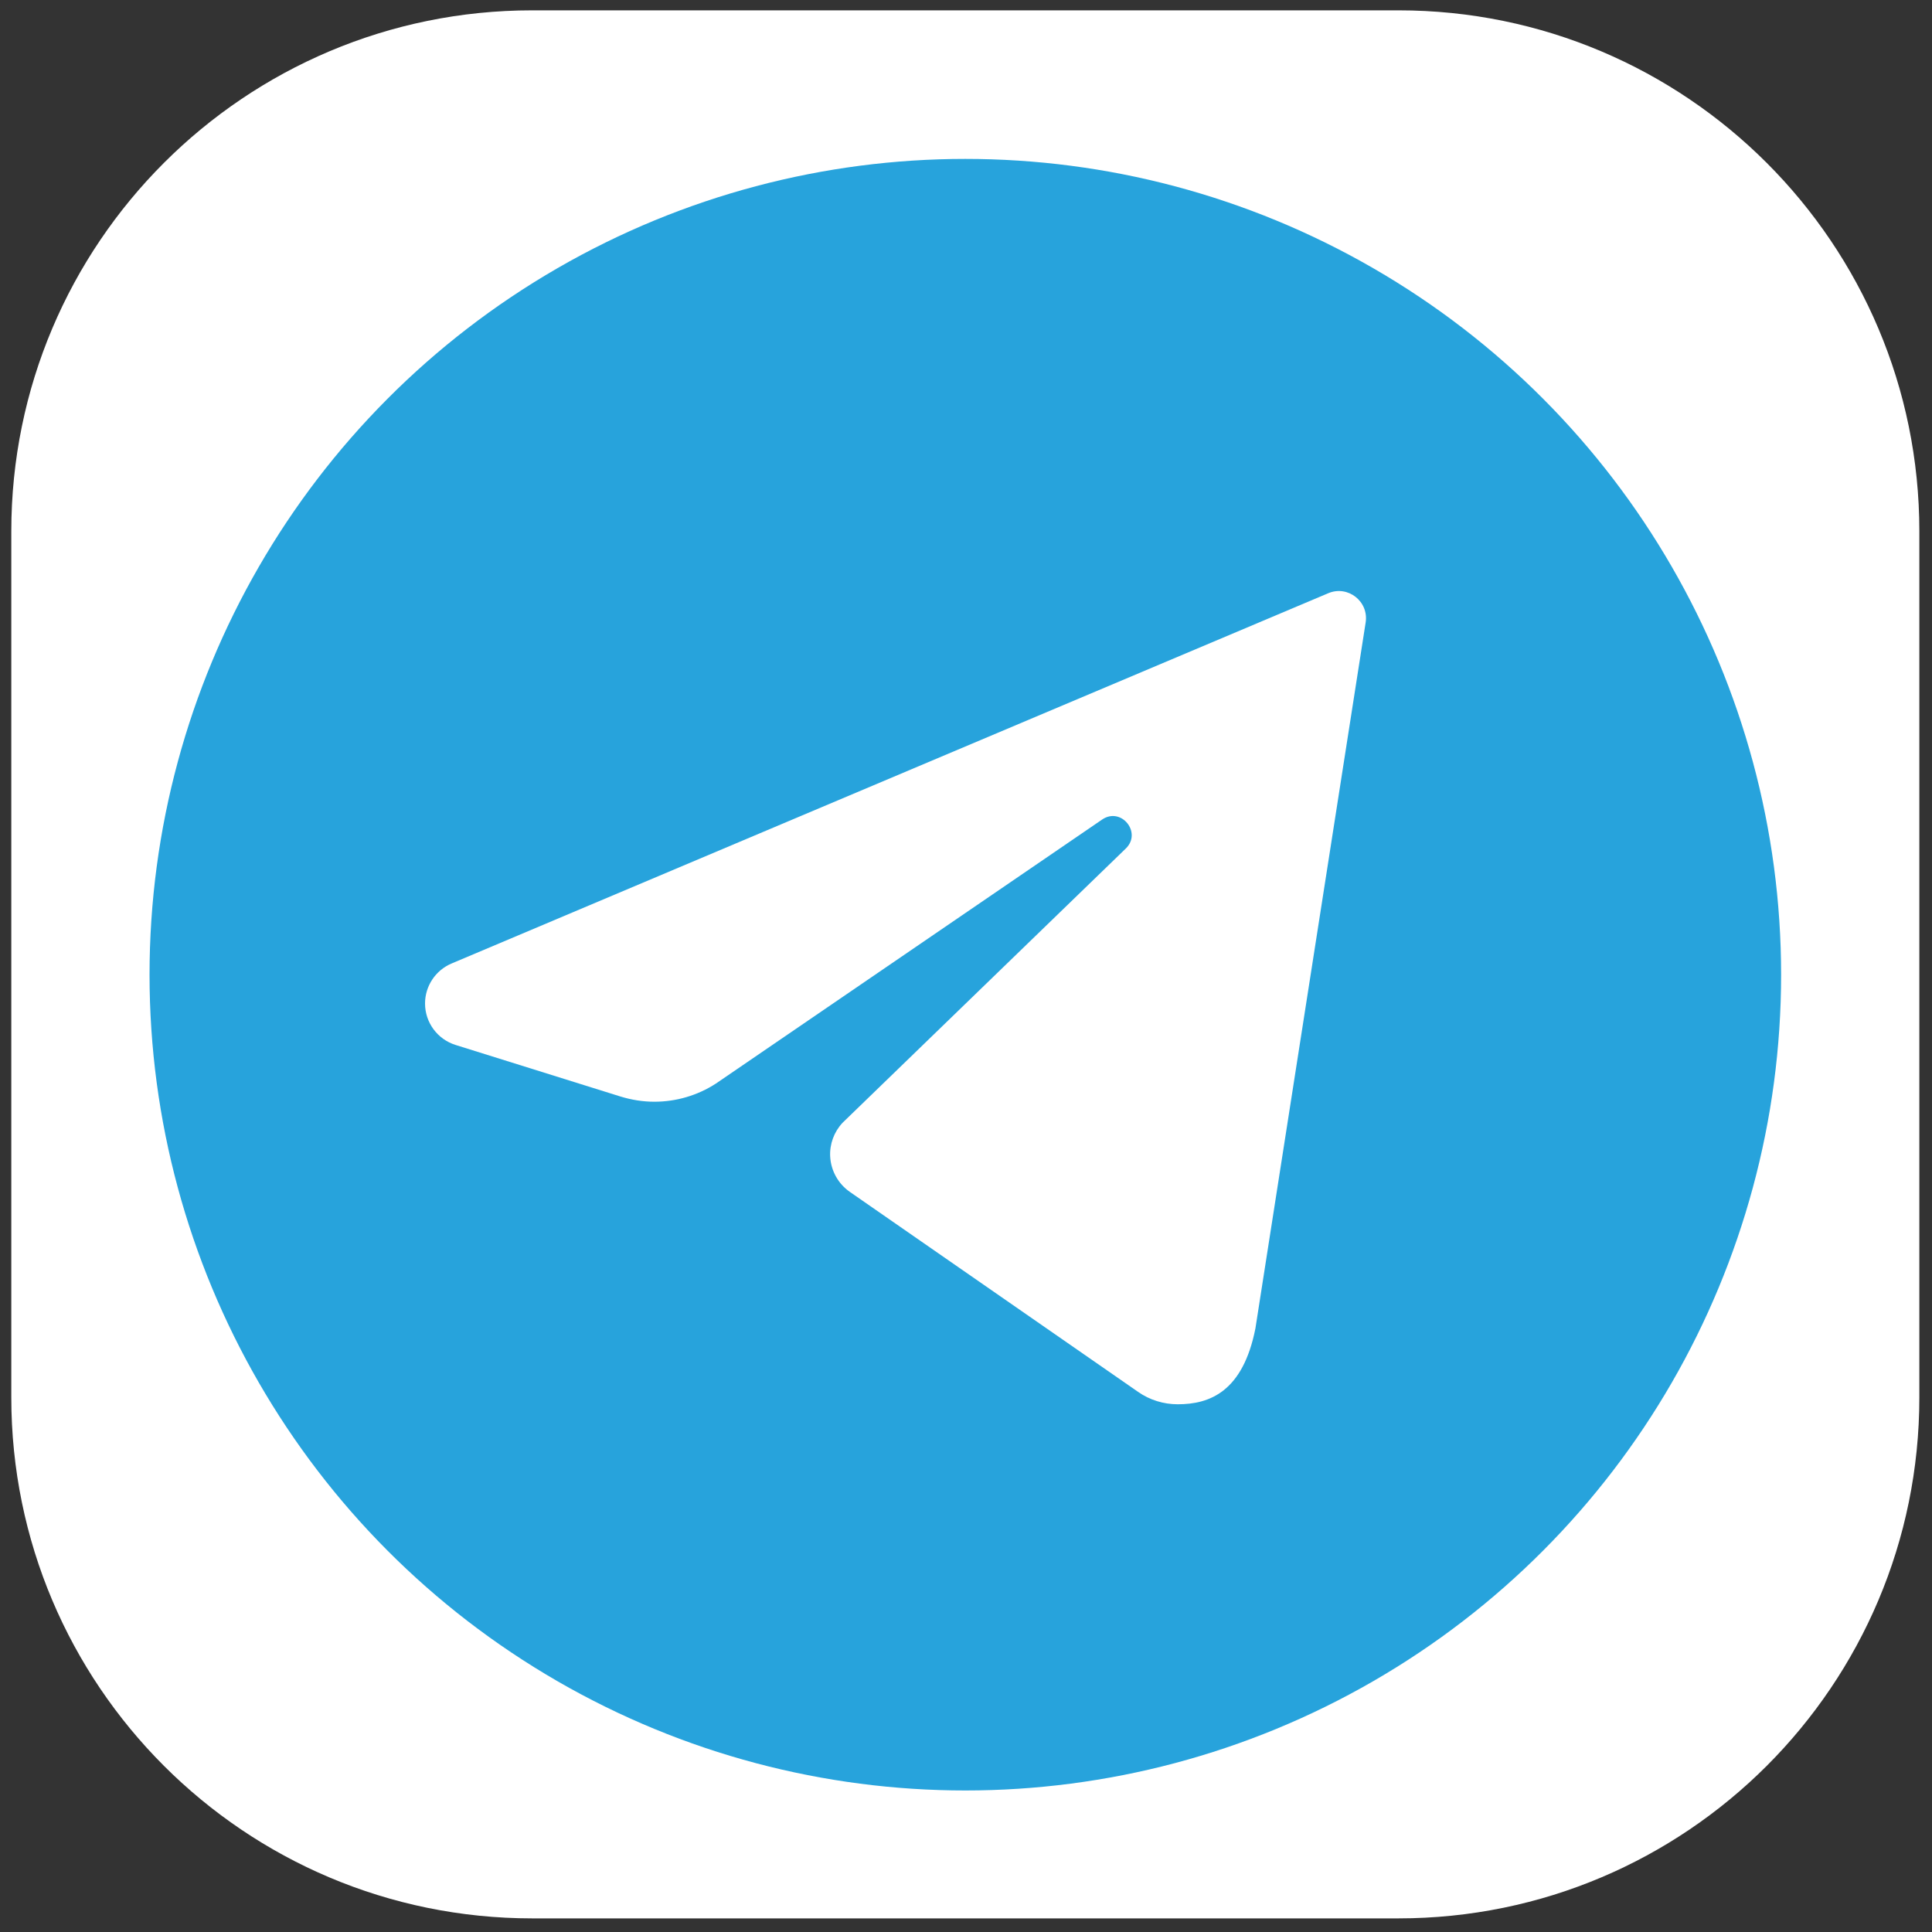
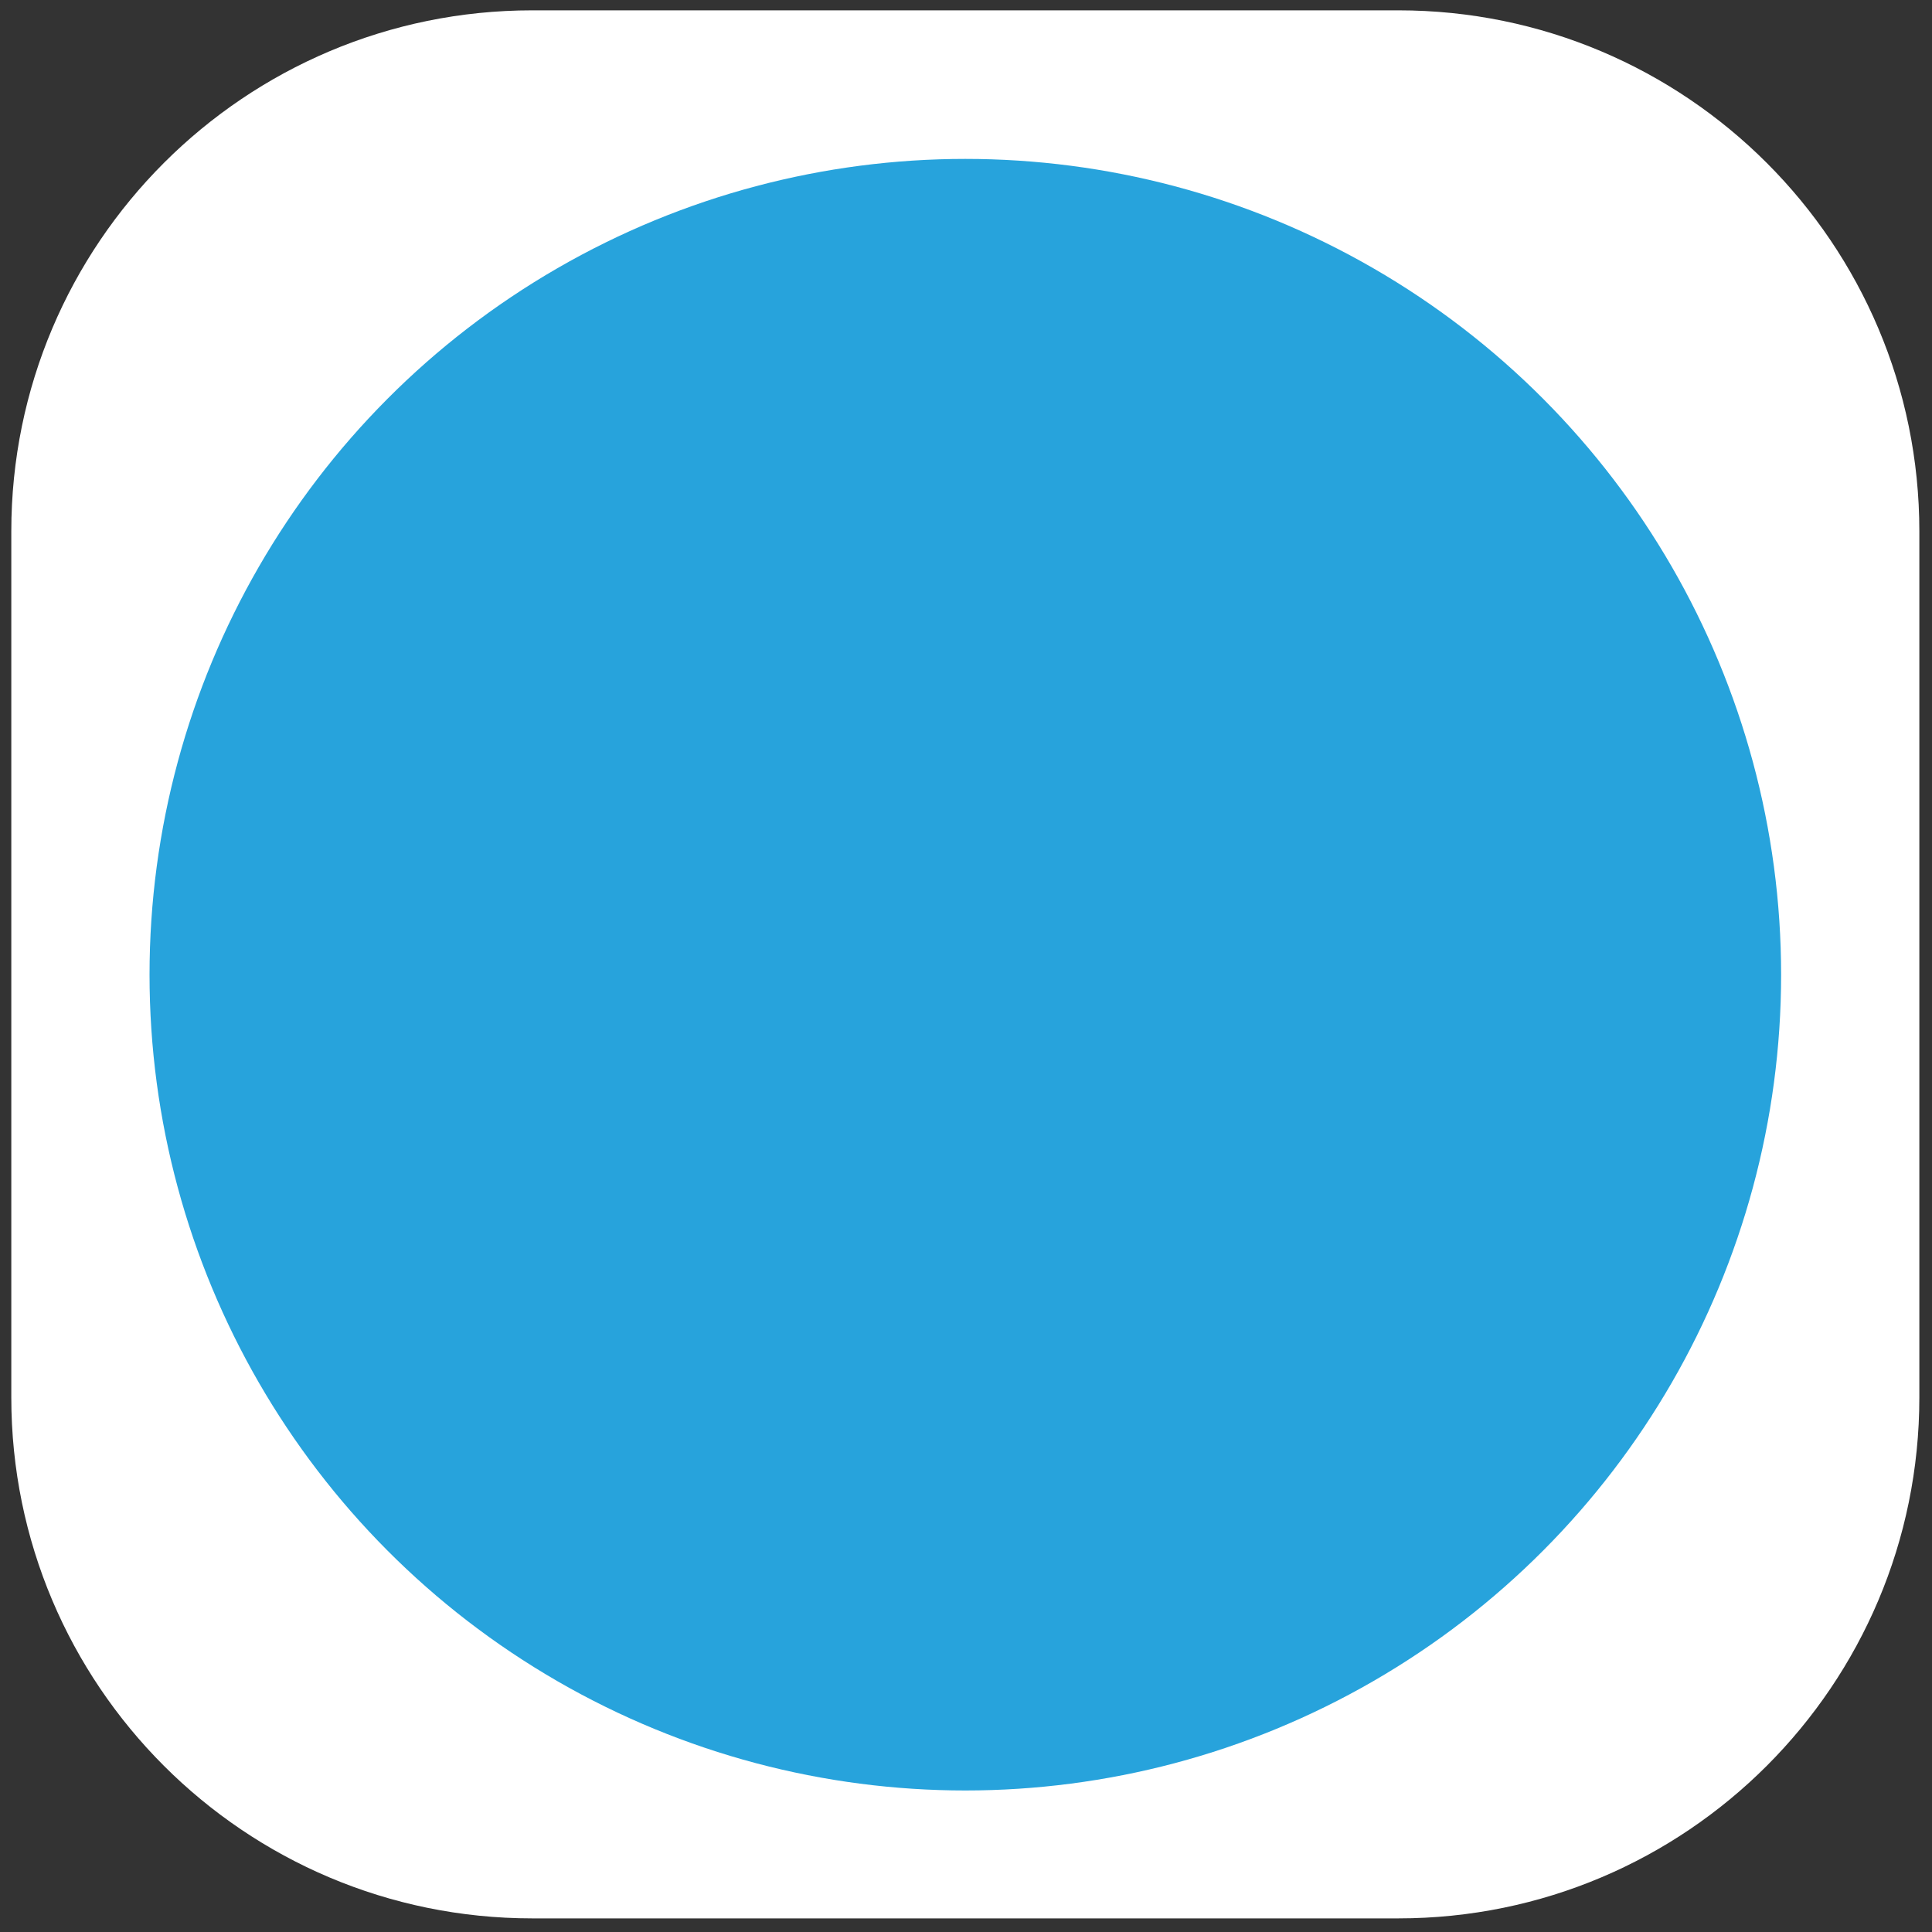
<svg xmlns="http://www.w3.org/2000/svg" id="Layer_1" x="0px" y="0px" viewBox="0 0 200 200" style="enable-background:new 0 0 200 200;" xml:space="preserve">
  <rect x="0" y="0" width="200" height="200" fill="#333333" stroke="none" />
  <style type="text/css"> .st0{fill:#FFFFFF;} .st1{fill:#27A3DC;} </style>
  <g>
    <path class="st0" d="M144.76,198.59H55.1c-29.79,0-53.93-24.15-53.93-53.93V55c0-29.79,24.15-53.93,53.93-53.93h89.66 c29.79,0,53.93,24.15,53.93,53.93v89.66C198.69,174.45,174.55,198.59,144.76,198.59z" />
    <circle class="st1" cx="99.93" cy="100.9" r="84.45" />
-     <path class="st0" d="M137.5,61.41L46.75,99.74c-1.66,0.7-2.75,2.33-2.75,4.14l0,0c0,1.97,1.28,3.7,3.15,4.29l17.08,5.34 c1.14,0.35,2.32,0.54,3.51,0.54l0,0c2.26,0,4.47-0.65,6.37-1.88l39.98-27.33c1.97-1.35,4.16,1.35,2.45,3l-29.32,28.39 c-0.88,0.94-1.35,2.21-1.28,3.5v0c0.08,1.47,0.83,2.81,2.03,3.65l29.85,20.71c1.2,0.84,2.64,1.28,4.1,1.28l0,0 c3.31,0,6.74-1.3,8.04-7.85l11.41-73.07C141.72,62.26,139.53,60.55,137.5,61.41z" />
  </g>
</svg>